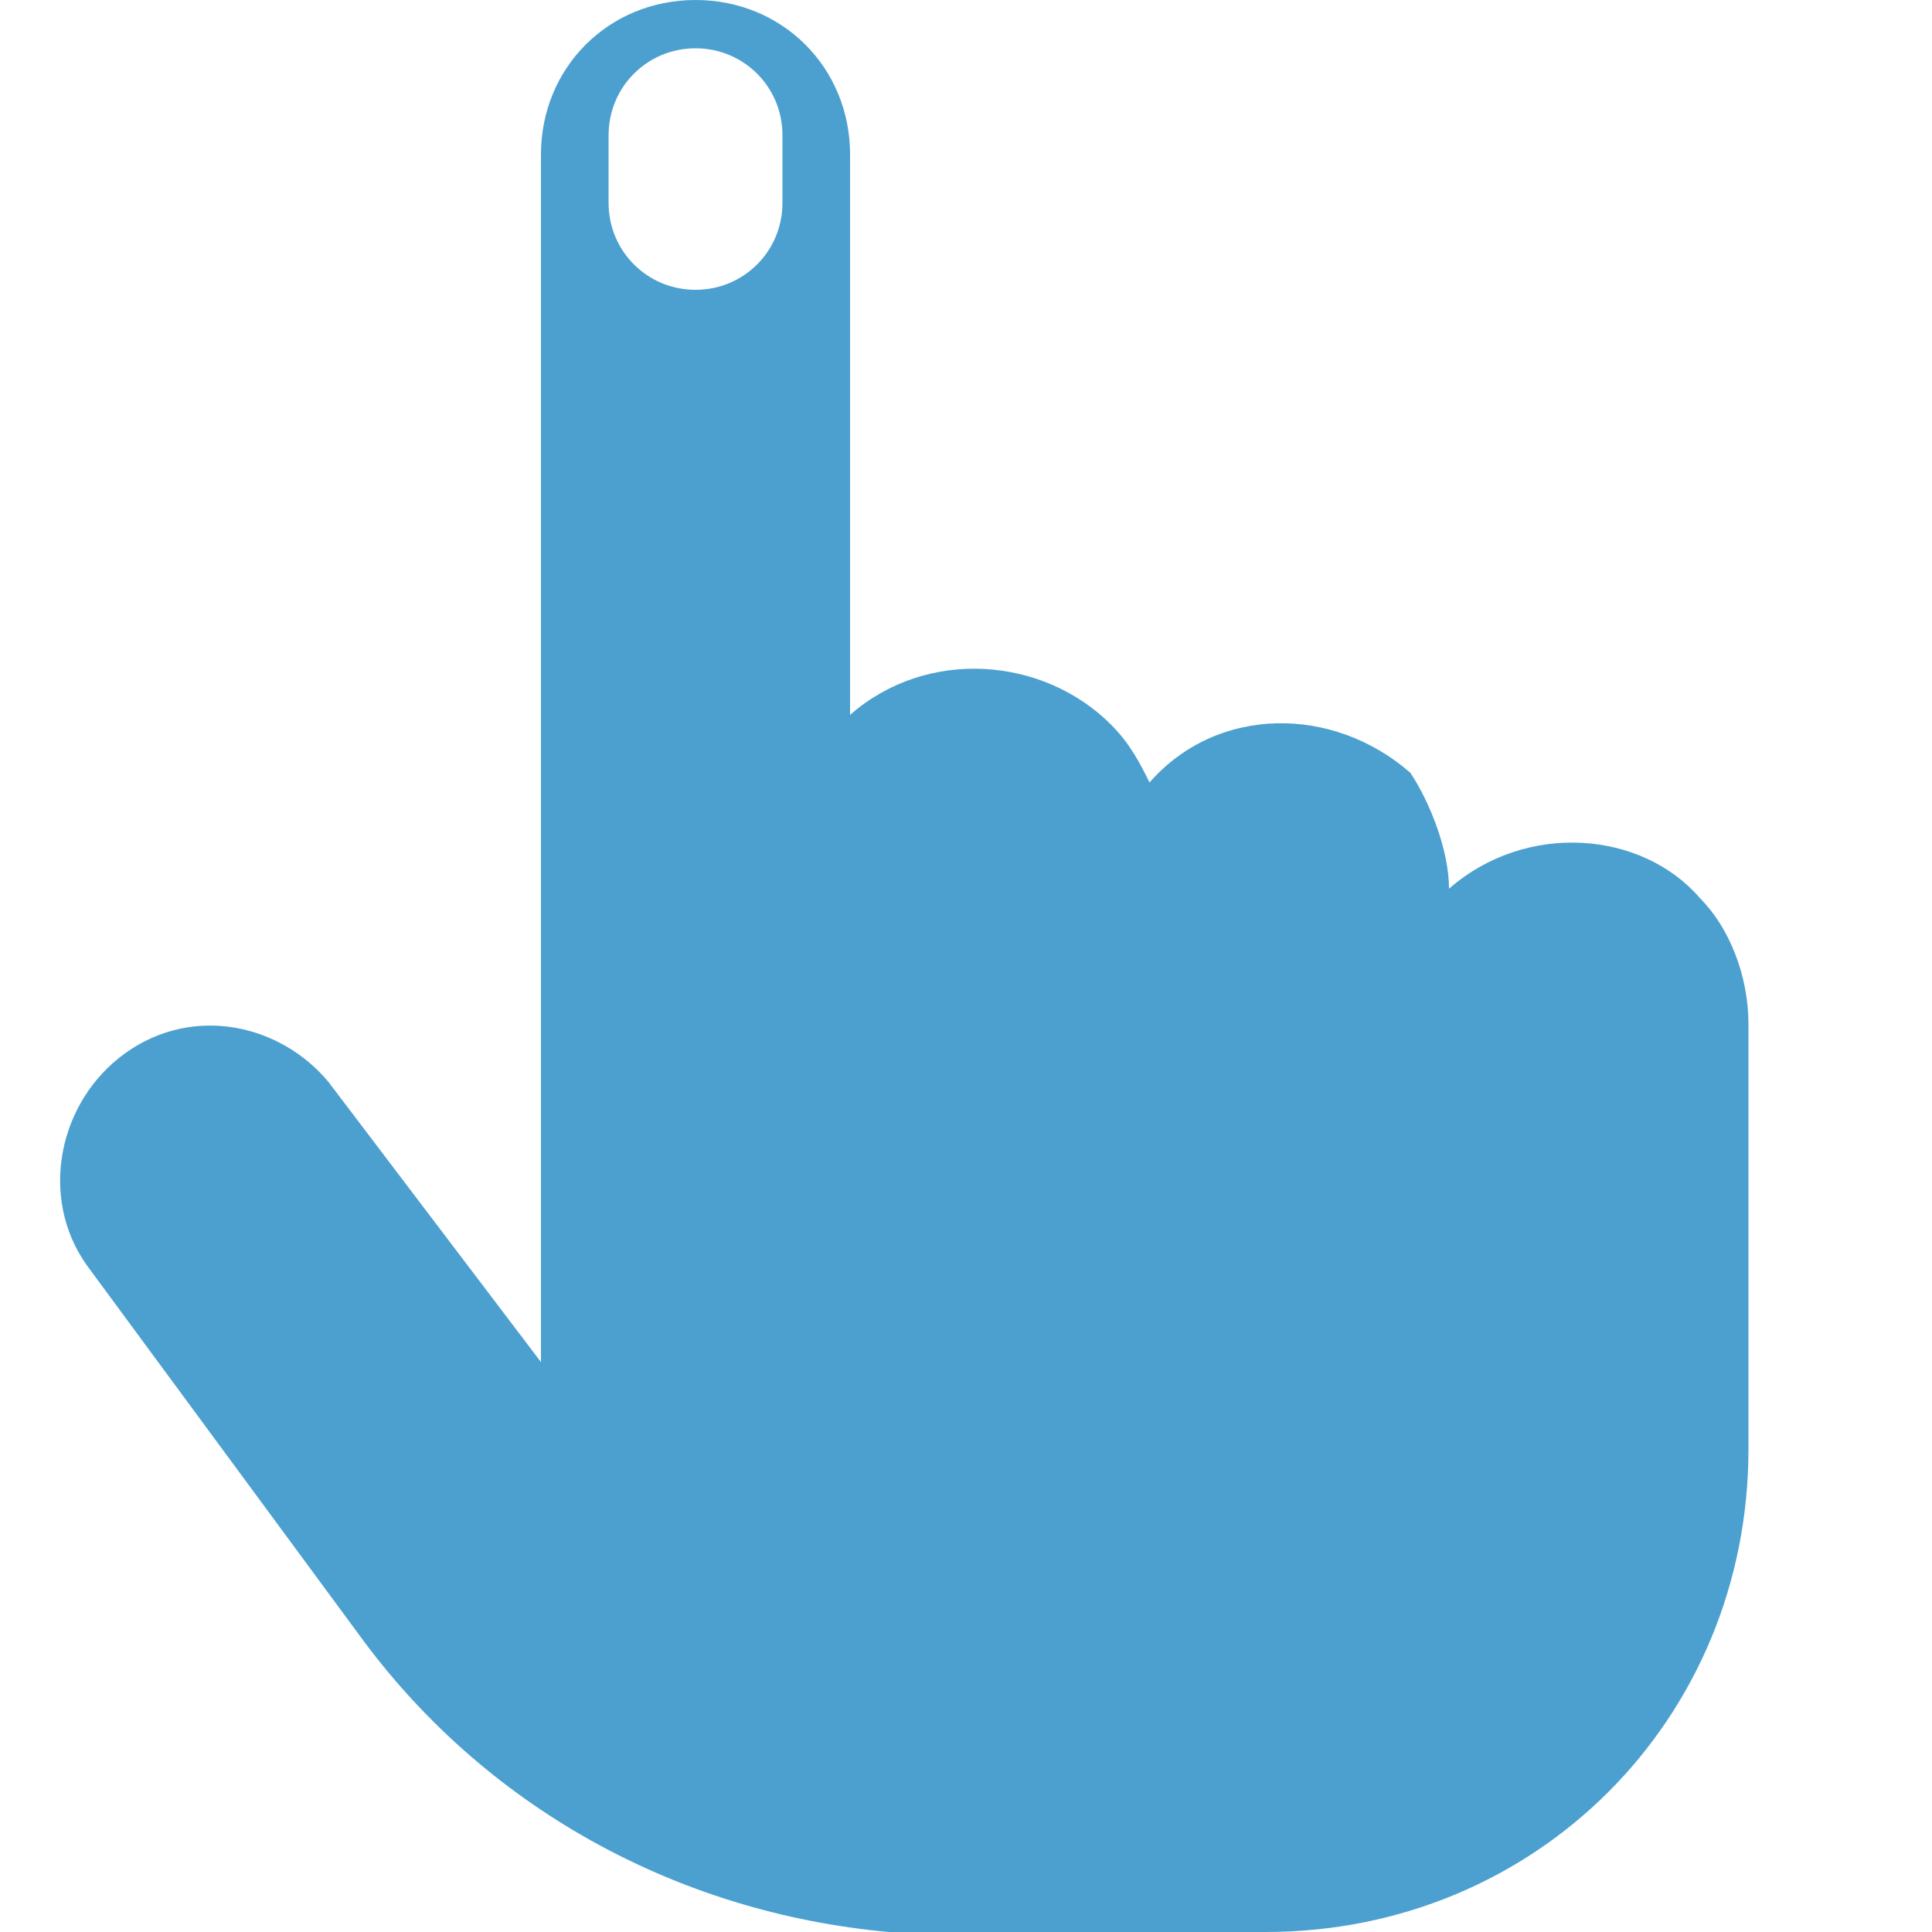
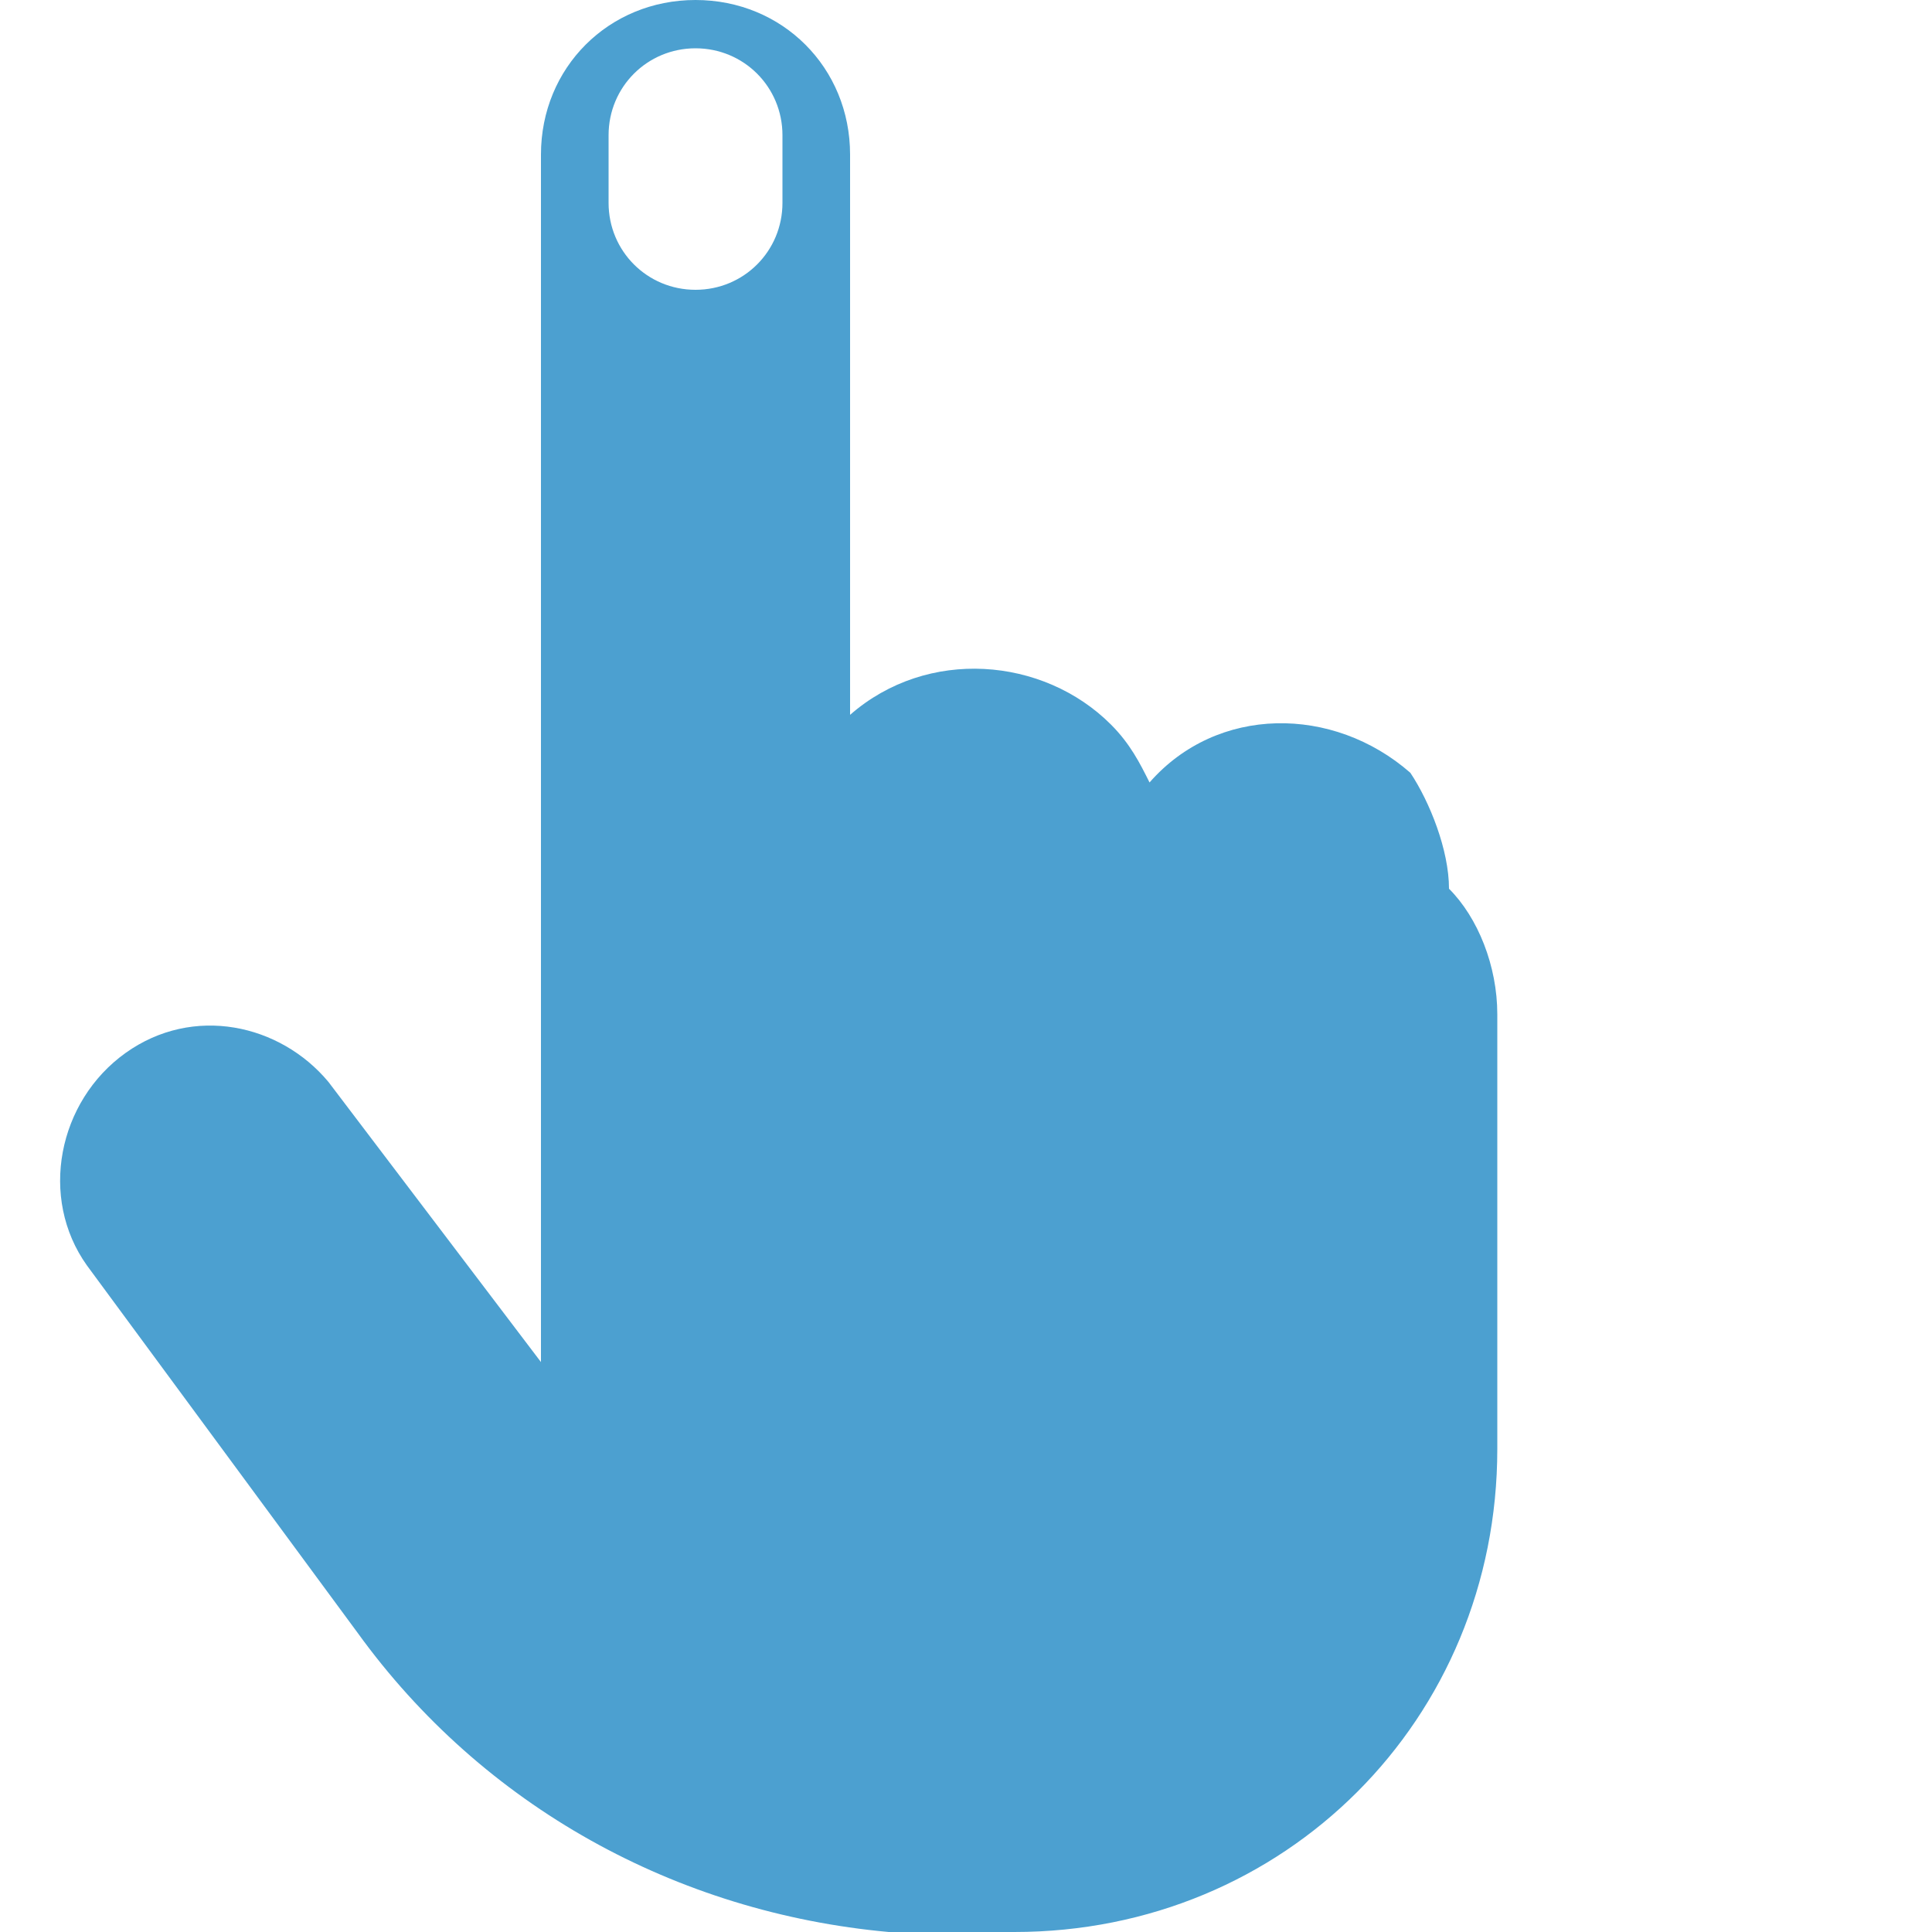
<svg xmlns="http://www.w3.org/2000/svg" version="1.1" id="icon41" x="0px" y="0px" viewBox="0 0 20 20" style="enable-background:new 0 0 20 20;" xml:space="preserve">
  <style type="text/css">
	.st0{fill:#4CA0D0;}
</style>
  <g>
    <g id="グループ_598">
-       <path id="パス_211" class="st0" d="M5.6,1.6C5.6,0.7,6.3,0,7.2,0s1.6,0.7,1.6,1.6v5.8c0.8-0.7,2-0.6,2.7,0.1    c0.2,0.2,0.3,0.4,0.4,0.6c0.7-0.8,1.9-0.8,2.7-0.1C14.8,8.3,15,8.8,15,9.2c0.8-0.7,2-0.6,2.6,0.1c0.3,0.3,0.5,0.8,0.5,1.3V15    c0,2.8-2.2,5-5,5H9.8c-0.2,0-0.4,0-0.6,0c-2.2-0.2-4.2-1.3-5.5-3.1l-2.8-3.8c-0.5-0.7-0.3-1.7,0.4-2.2c0.7-0.5,1.6-0.3,2.1,0.3    l2.2,2.9V1.6z M8.1,1.4c0-0.5-0.4-0.9-0.9-0.9S6.3,0.9,6.3,1.4v0.7C6.3,2.6,6.7,3,7.2,3s0.9-0.4,0.9-0.9V1.4z" />
+       <path id="パス_211" class="st0" d="M5.6,1.6C5.6,0.7,6.3,0,7.2,0s1.6,0.7,1.6,1.6v5.8c0.8-0.7,2-0.6,2.7,0.1    c0.2,0.2,0.3,0.4,0.4,0.6c0.7-0.8,1.9-0.8,2.7-0.1C14.8,8.3,15,8.8,15,9.2c0.3,0.3,0.5,0.8,0.5,1.3V15    c0,2.8-2.2,5-5,5H9.8c-0.2,0-0.4,0-0.6,0c-2.2-0.2-4.2-1.3-5.5-3.1l-2.8-3.8c-0.5-0.7-0.3-1.7,0.4-2.2c0.7-0.5,1.6-0.3,2.1,0.3    l2.2,2.9V1.6z M8.1,1.4c0-0.5-0.4-0.9-0.9-0.9S6.3,0.9,6.3,1.4v0.7C6.3,2.6,6.7,3,7.2,3s0.9-0.4,0.9-0.9V1.4z" />
    </g>
  </g>
</svg>